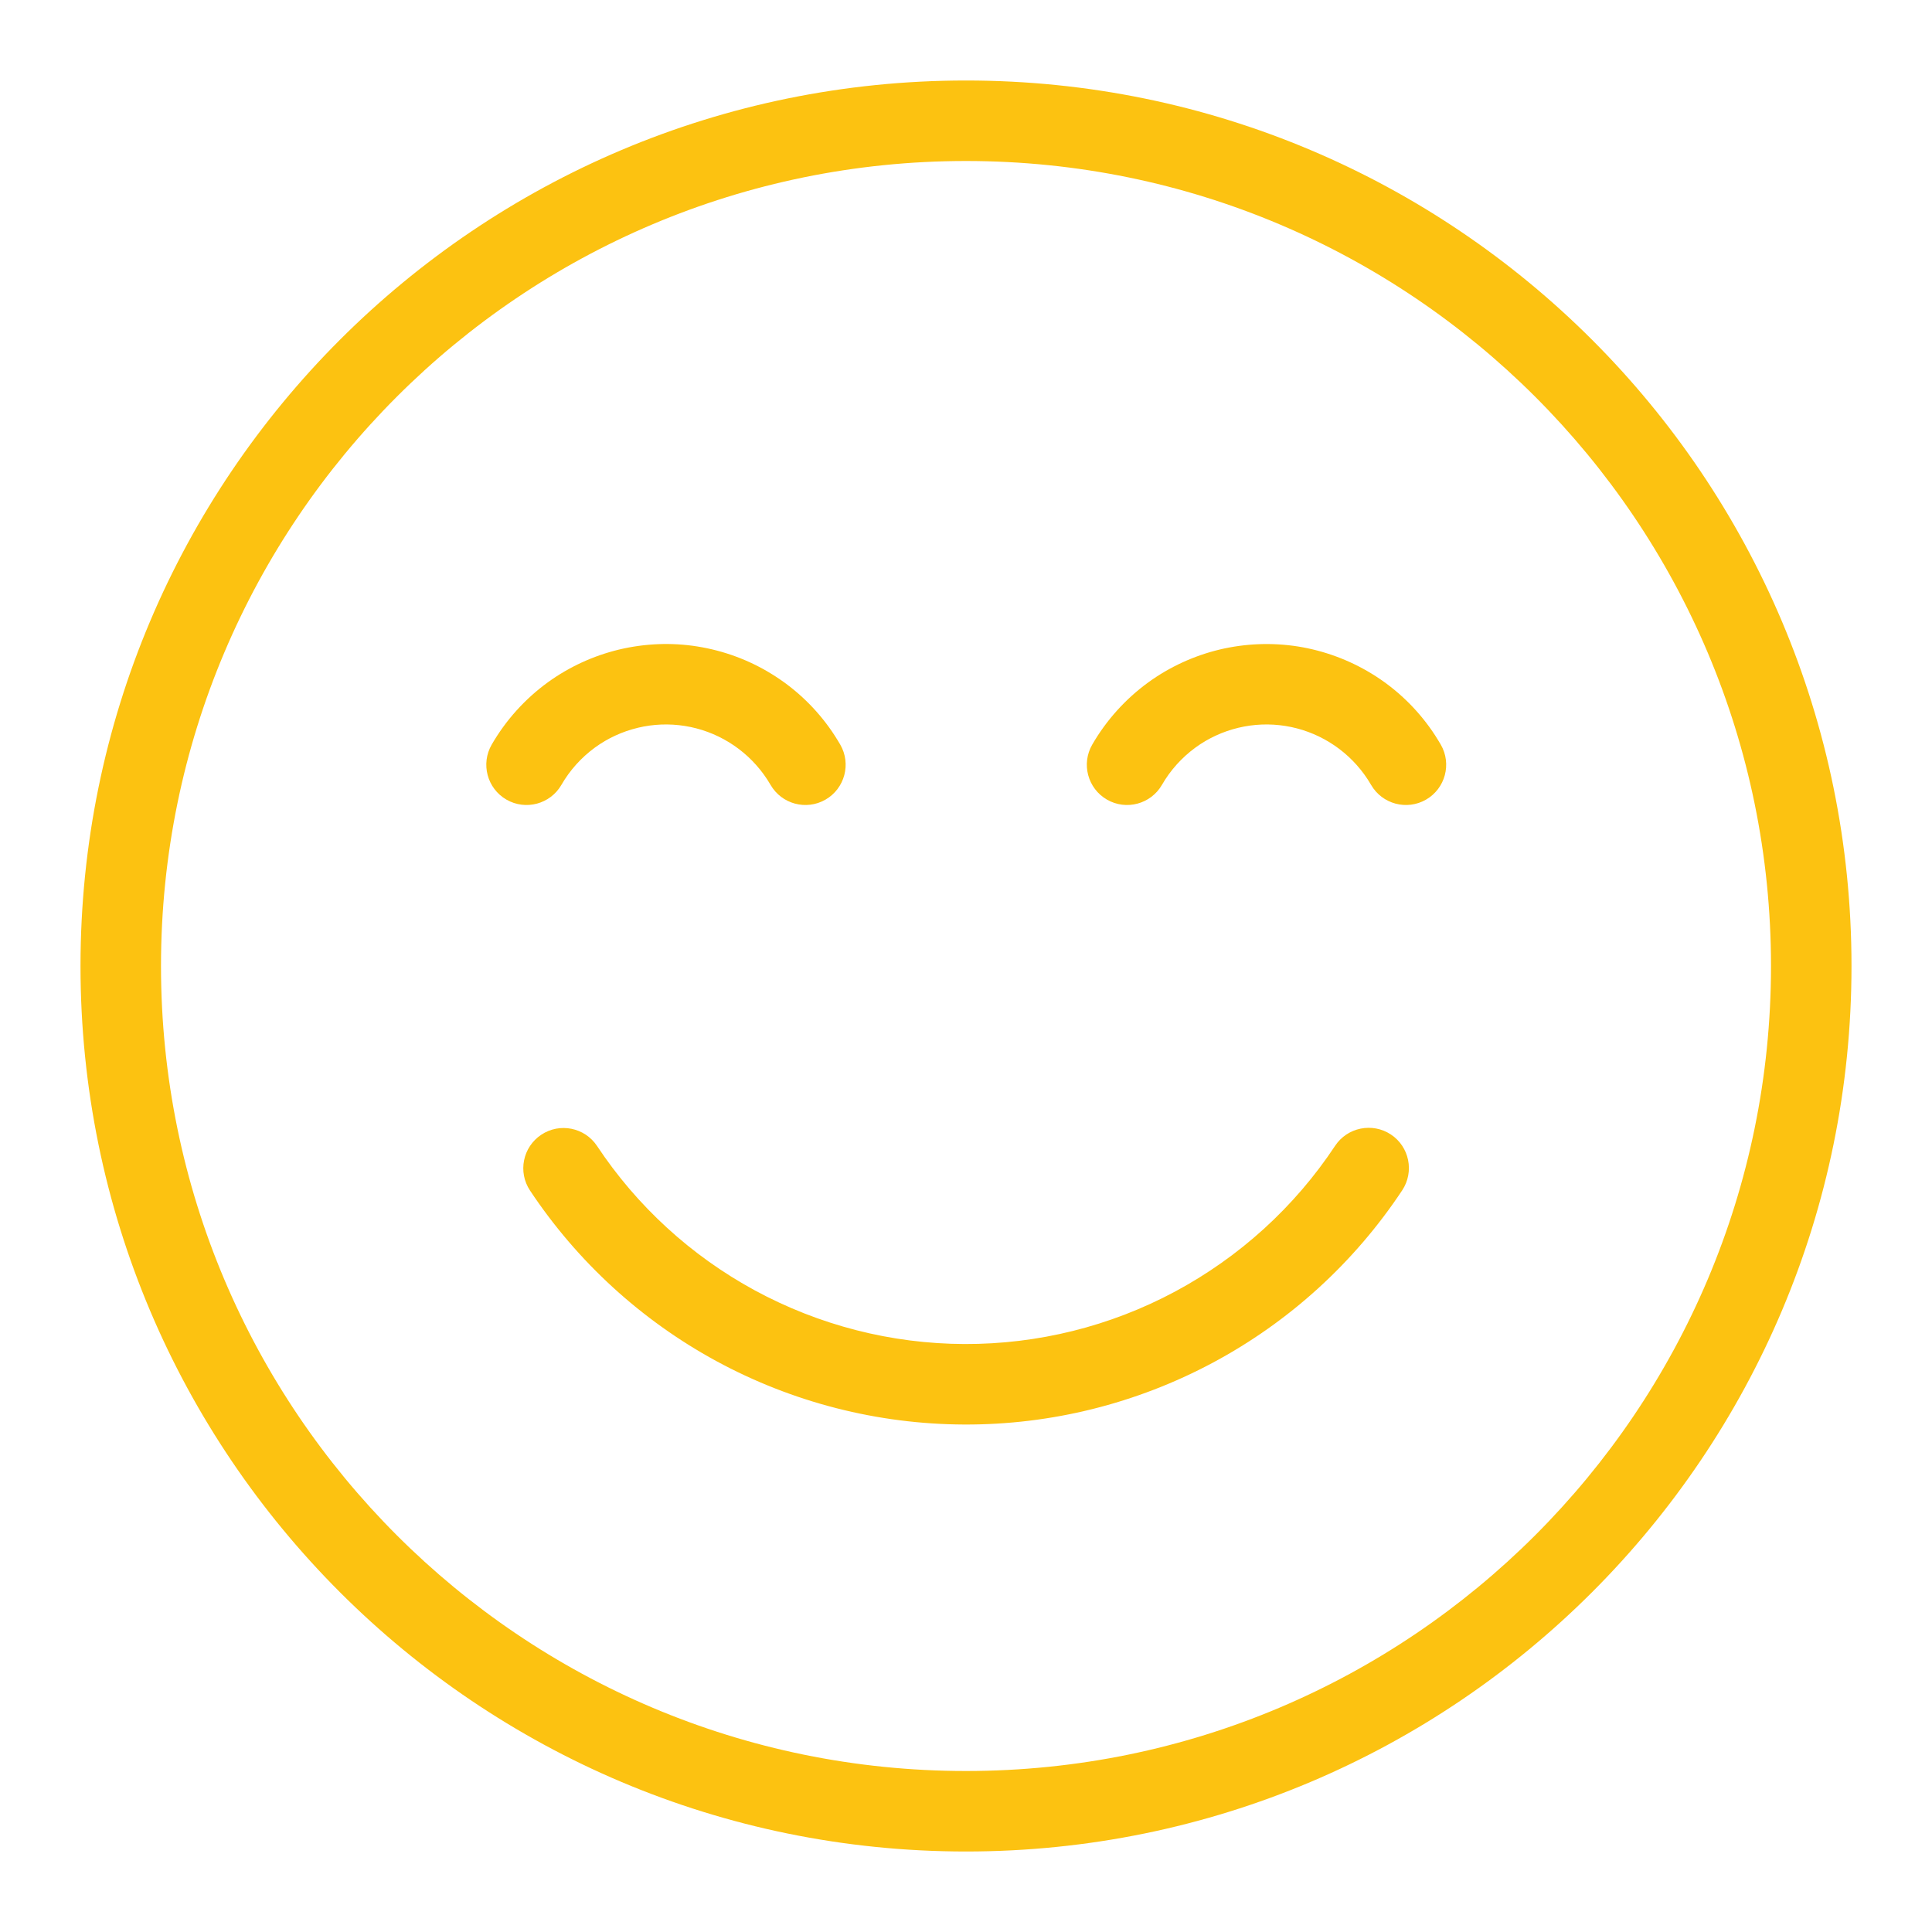
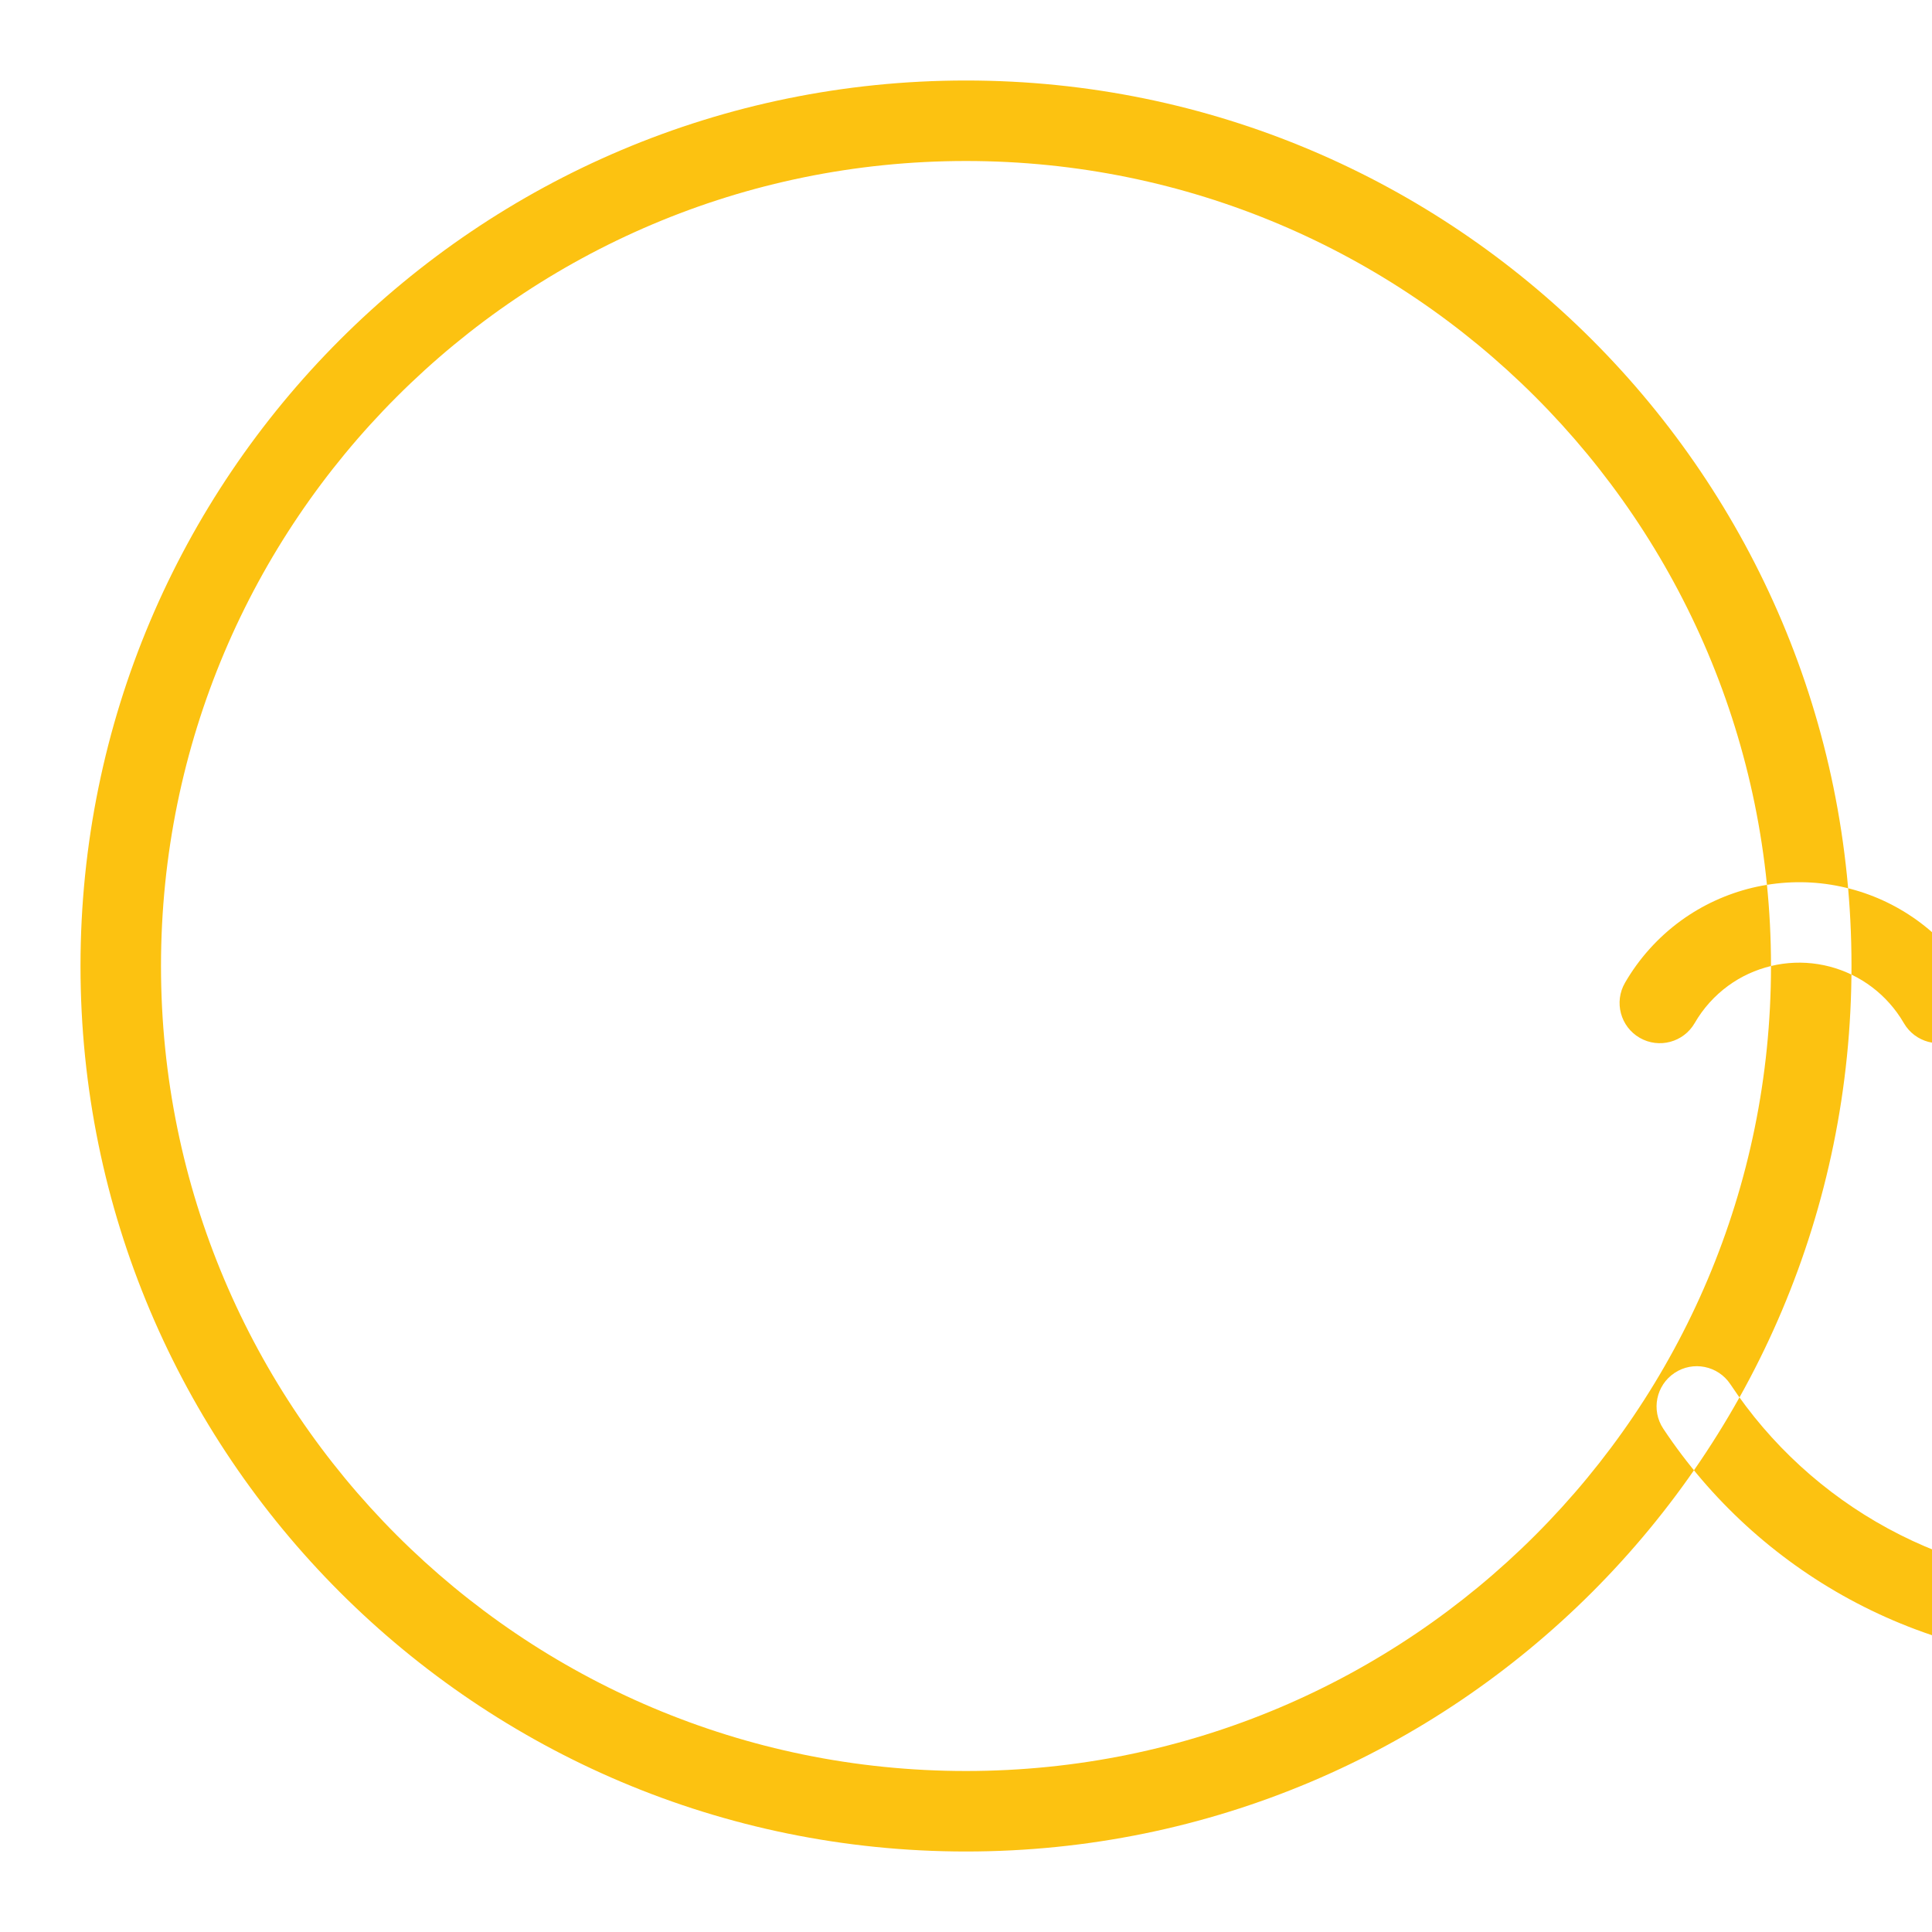
<svg xmlns="http://www.w3.org/2000/svg" width="24" viewBox="0 0 24 24" height="24" fill="none">
-   <path fill-rule="evenodd" fill="#fcc211" d="m12 23c6.075 0 11-4.925 11-11 0-6.075-4.925-11-11-11-6.075 0-11 4.925-11 11 0 6.075 4.925 11 11 11zm10-11c0 5.523-4.477 10-10 10-5.523 0-10-4.477-10-10 0-5.523 4.477-10 10-10 5.523 0 10 4.477 10 10zm-14.078-2.959c.192-.046.39-.054.585-.023.195.031.381.1.549.203.168.103.314.238.43.397.031.042.059.086.086.132.138.239.444.321.683.183.239-.138.321-.444.183-.683-.044-.075-.091-.149-.142-.219-.193-.266-.436-.491-.716-.662-.28-.172-.591-.286-.915-.338s-.655-.038-.975.038c-.319.077-.62.215-.886.408-.283.206-.521.47-.696.773-.138.239-.056.545.183.683.239.138.545.056.683-.183.105-.182.247-.34.417-.464.159-.116.34-.199.532-.245zm7.46 0c.192-.046.39-.054.585-.023.195.031.381.1.549.203.168.103.314.238.43.397.031.042.059.086.086.132.138.239.444.321.683.183.239-.138.321-.444.183-.683-.044-.075-.091-.149-.142-.219-.193-.266-.436-.491-.716-.662s-.591-.286-.915-.338c-.324-.051-.655-.038-.975.038-.319.077-.62.215-.886.408-.283.206-.521.47-.696.773-.138.239-.056.545.183.683.239.138.545.056.683-.183.105-.182.247-.34.417-.464.159-.116.34-.199.531-.245zm1.896 5.052c.23.152.293.463.141.693-.595.898-1.403 1.634-2.353 2.142-.95.508-2.01.772-3.087.768-1.077-.004-2.136-.275-3.082-.789-.932-.507-1.726-1.234-2.313-2.118-.153-.23-.09-.54.14-.693s.54-.09.693.14c.496.748 1.168 1.363 1.957 1.792.801.435 1.697.665 2.608.668.911.003 1.809-.22 2.612-.65.803-.43 1.488-1.052 1.991-1.812.152-.23.463-.293.693-.141z" clip-rule="evenodd" />
+   <path fill-rule="evenodd" fill="#fcc211" d="m12 23c6.075 0 11-4.925 11-11 0-6.075-4.925-11-11-11-6.075 0-11 4.925-11 11 0 6.075 4.925 11 11 11zm10-11c0 5.523-4.477 10-10 10-5.523 0-10-4.477-10-10 0-5.523 4.477-10 10-10 5.523 0 10 4.477 10 10zc.192-.046.39-.054.585-.023.195.031.381.1.549.203.168.103.314.238.43.397.031.042.059.086.086.132.138.239.444.321.683.183.239-.138.321-.444.183-.683-.044-.075-.091-.149-.142-.219-.193-.266-.436-.491-.716-.662-.28-.172-.591-.286-.915-.338s-.655-.038-.975.038c-.319.077-.62.215-.886.408-.283.206-.521.47-.696.773-.138.239-.056.545.183.683.239.138.545.056.683-.183.105-.182.247-.34.417-.464.159-.116.34-.199.532-.245zm7.46 0c.192-.046.39-.054.585-.023.195.031.381.1.549.203.168.103.314.238.43.397.031.042.059.086.086.132.138.239.444.321.683.183.239-.138.321-.444.183-.683-.044-.075-.091-.149-.142-.219-.193-.266-.436-.491-.716-.662s-.591-.286-.915-.338c-.324-.051-.655-.038-.975.038-.319.077-.62.215-.886.408-.283.206-.521.47-.696.773-.138.239-.056.545.183.683.239.138.545.056.683-.183.105-.182.247-.34.417-.464.159-.116.34-.199.531-.245zm1.896 5.052c.23.152.293.463.141.693-.595.898-1.403 1.634-2.353 2.142-.95.508-2.01.772-3.087.768-1.077-.004-2.136-.275-3.082-.789-.932-.507-1.726-1.234-2.313-2.118-.153-.23-.09-.54.14-.693s.54-.09.693.14c.496.748 1.168 1.363 1.957 1.792.801.435 1.697.665 2.608.668.911.003 1.809-.22 2.612-.65.803-.43 1.488-1.052 1.991-1.812.152-.23.463-.293.693-.141z" clip-rule="evenodd" />
</svg>